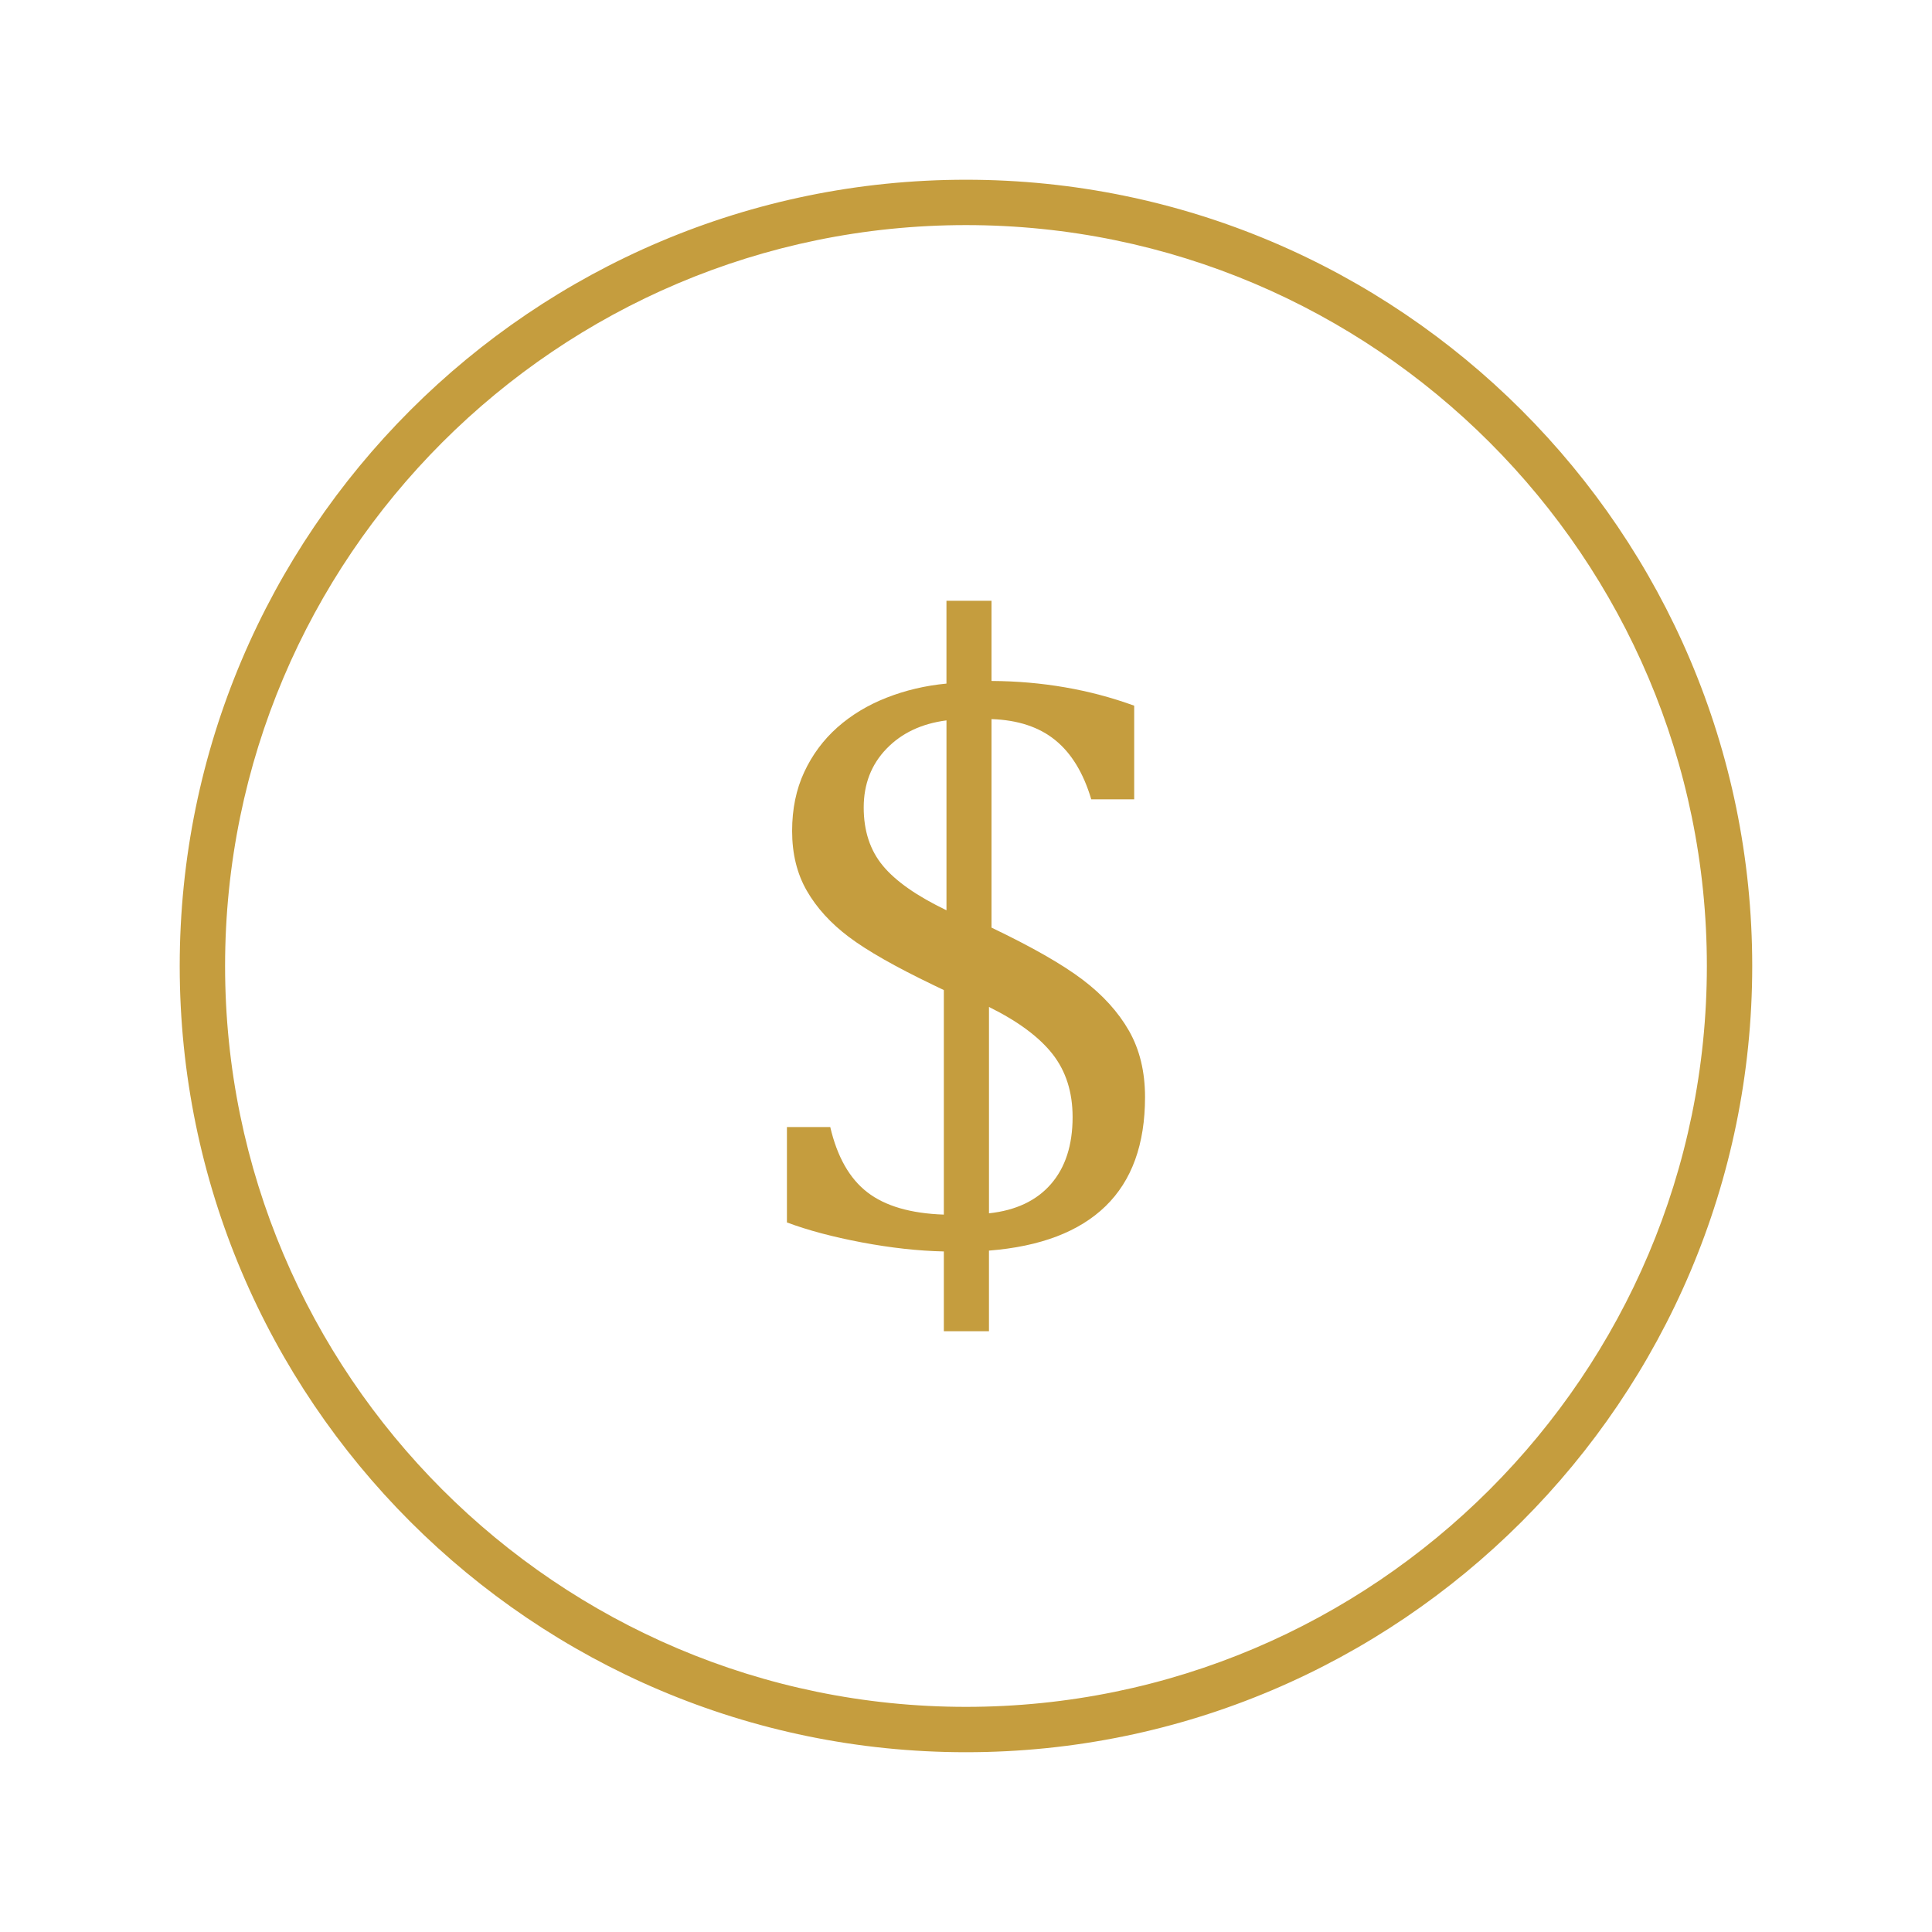
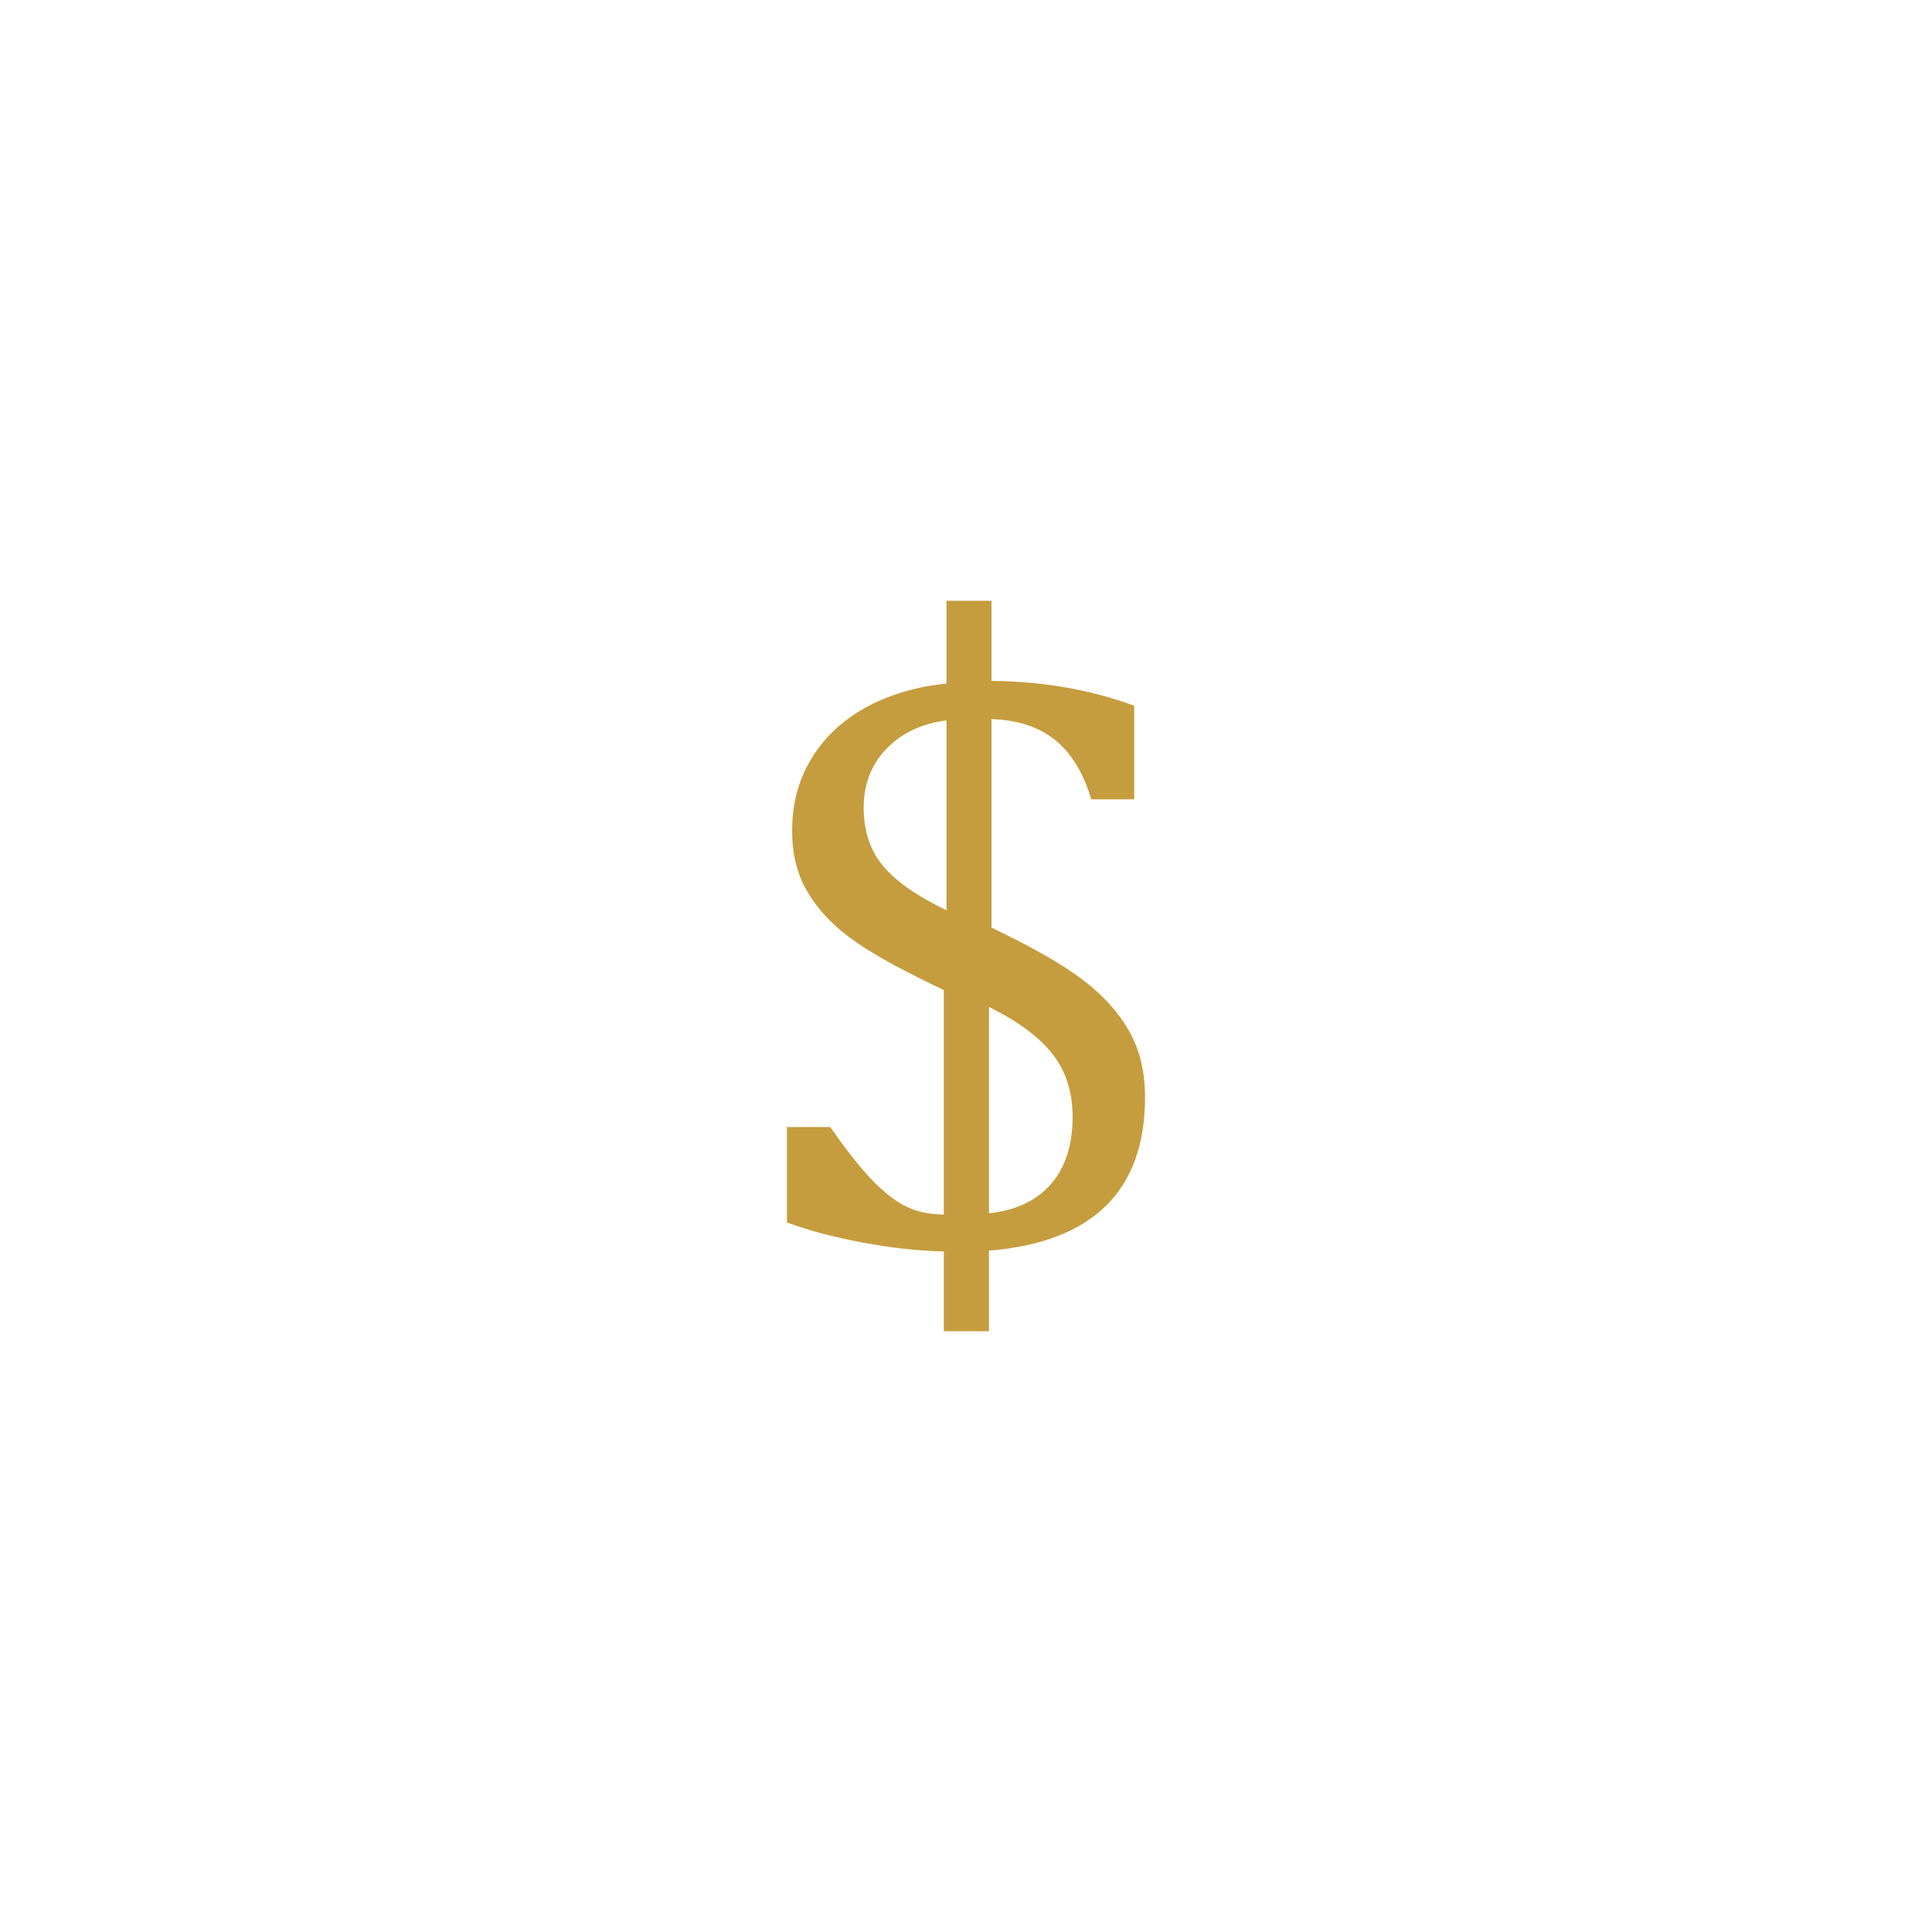
<svg xmlns="http://www.w3.org/2000/svg" width="500" zoomAndPan="magnify" viewBox="0 0 375 375" height="500" preserveAspectRatio="xMidYMid meet" version="1.0">
-   <path fill="#c59d3e" d="M 187.496 340.105 C 103.348 340.105 34.883 271.645 34.883 187.496 C 34.883 103.348 103.348 34.887 187.496 34.887 C 271.645 34.887 340.105 103.348 340.105 187.496 C 340.105 271.645 271.645 340.105 187.496 340.105 Z M 187.496 43.691 C 108.199 43.691 43.688 108.203 43.688 187.496 C 43.688 266.789 108.203 331.301 187.496 331.301 C 266.785 331.301 331.301 266.789 331.301 187.496 C 331.301 108.203 266.789 43.691 187.496 43.691 Z M 187.496 43.691 " fill-opacity="1" fill-rule="nonzero" />
-   <path fill="#c59d3e" d="M 192.457 132.172 C 202.273 132.23 211.504 133.828 220.145 136.973 L 220.145 155.145 L 211.812 155.145 C 210.297 150.043 207.969 146.211 204.828 143.664 C 201.691 141.109 197.566 139.75 192.453 139.578 L 192.453 180.051 C 200.312 183.812 206.203 187.176 210.125 190.148 C 214.055 193.121 217.055 196.434 219.137 200.078 C 221.211 203.723 222.25 208.016 222.25 212.949 C 222.25 222.094 219.695 229.152 214.59 234.117 C 209.48 239.078 201.941 241.953 191.957 242.742 L 191.957 258.391 L 183.199 258.391 L 183.199 242.906 C 178.207 242.797 172.895 242.207 167.254 241.145 C 161.621 240.078 156.781 238.789 152.742 237.273 L 152.742 218.762 L 161.152 218.762 C 162.504 224.543 164.898 228.758 168.352 231.422 C 171.797 234.086 176.75 235.535 183.199 235.754 L 183.199 192.172 L 181.098 191.164 C 173.75 187.629 168.309 184.531 164.773 181.867 C 161.238 179.207 158.516 176.219 156.609 172.906 C 154.699 169.598 153.75 165.727 153.75 161.293 C 153.75 157.027 154.535 153.215 156.105 149.848 C 157.676 146.48 159.824 143.594 162.539 141.18 C 165.262 138.77 168.449 136.848 172.094 135.418 C 175.738 133.988 179.609 133.074 183.707 132.684 L 183.707 116.613 L 192.453 116.613 L 192.453 132.172 Z M 183.711 176.684 L 183.711 139.828 C 178.887 140.449 175 142.285 172.059 145.34 C 169.117 148.395 167.645 152.199 167.645 156.742 C 167.645 161.285 168.887 165.062 171.383 168.062 C 173.879 171.062 177.988 173.934 183.711 176.684 Z M 191.961 195.449 L 191.961 235.504 C 197.172 234.941 201.188 233.047 203.988 229.824 C 206.793 226.598 208.191 222.262 208.191 216.824 C 208.191 211.996 206.902 207.934 204.324 204.625 C 201.742 201.32 197.625 198.25 191.961 195.449 Z M 191.961 195.449 " fill-opacity="1" fill-rule="nonzero" />
+   <path fill="#c59d3e" d="M 192.457 132.172 C 202.273 132.23 211.504 133.828 220.145 136.973 L 220.145 155.145 L 211.812 155.145 C 210.297 150.043 207.969 146.211 204.828 143.664 C 201.691 141.109 197.566 139.75 192.453 139.578 L 192.453 180.051 C 200.312 183.812 206.203 187.176 210.125 190.148 C 214.055 193.121 217.055 196.434 219.137 200.078 C 221.211 203.723 222.25 208.016 222.25 212.949 C 222.25 222.094 219.695 229.152 214.59 234.117 C 209.48 239.078 201.941 241.953 191.957 242.742 L 191.957 258.391 L 183.199 258.391 L 183.199 242.906 C 178.207 242.797 172.895 242.207 167.254 241.145 C 161.621 240.078 156.781 238.789 152.742 237.273 L 152.742 218.762 L 161.152 218.762 C 171.797 234.086 176.75 235.535 183.199 235.754 L 183.199 192.172 L 181.098 191.164 C 173.75 187.629 168.309 184.531 164.773 181.867 C 161.238 179.207 158.516 176.219 156.609 172.906 C 154.699 169.598 153.75 165.727 153.75 161.293 C 153.75 157.027 154.535 153.215 156.105 149.848 C 157.676 146.48 159.824 143.594 162.539 141.18 C 165.262 138.77 168.449 136.848 172.094 135.418 C 175.738 133.988 179.609 133.074 183.707 132.684 L 183.707 116.613 L 192.453 116.613 L 192.453 132.172 Z M 183.711 176.684 L 183.711 139.828 C 178.887 140.449 175 142.285 172.059 145.34 C 169.117 148.395 167.645 152.199 167.645 156.742 C 167.645 161.285 168.887 165.062 171.383 168.062 C 173.879 171.062 177.988 173.934 183.711 176.684 Z M 191.961 195.449 L 191.961 235.504 C 197.172 234.941 201.188 233.047 203.988 229.824 C 206.793 226.598 208.191 222.262 208.191 216.824 C 208.191 211.996 206.902 207.934 204.324 204.625 C 201.742 201.32 197.625 198.25 191.961 195.449 Z M 191.961 195.449 " fill-opacity="1" fill-rule="nonzero" />
</svg>